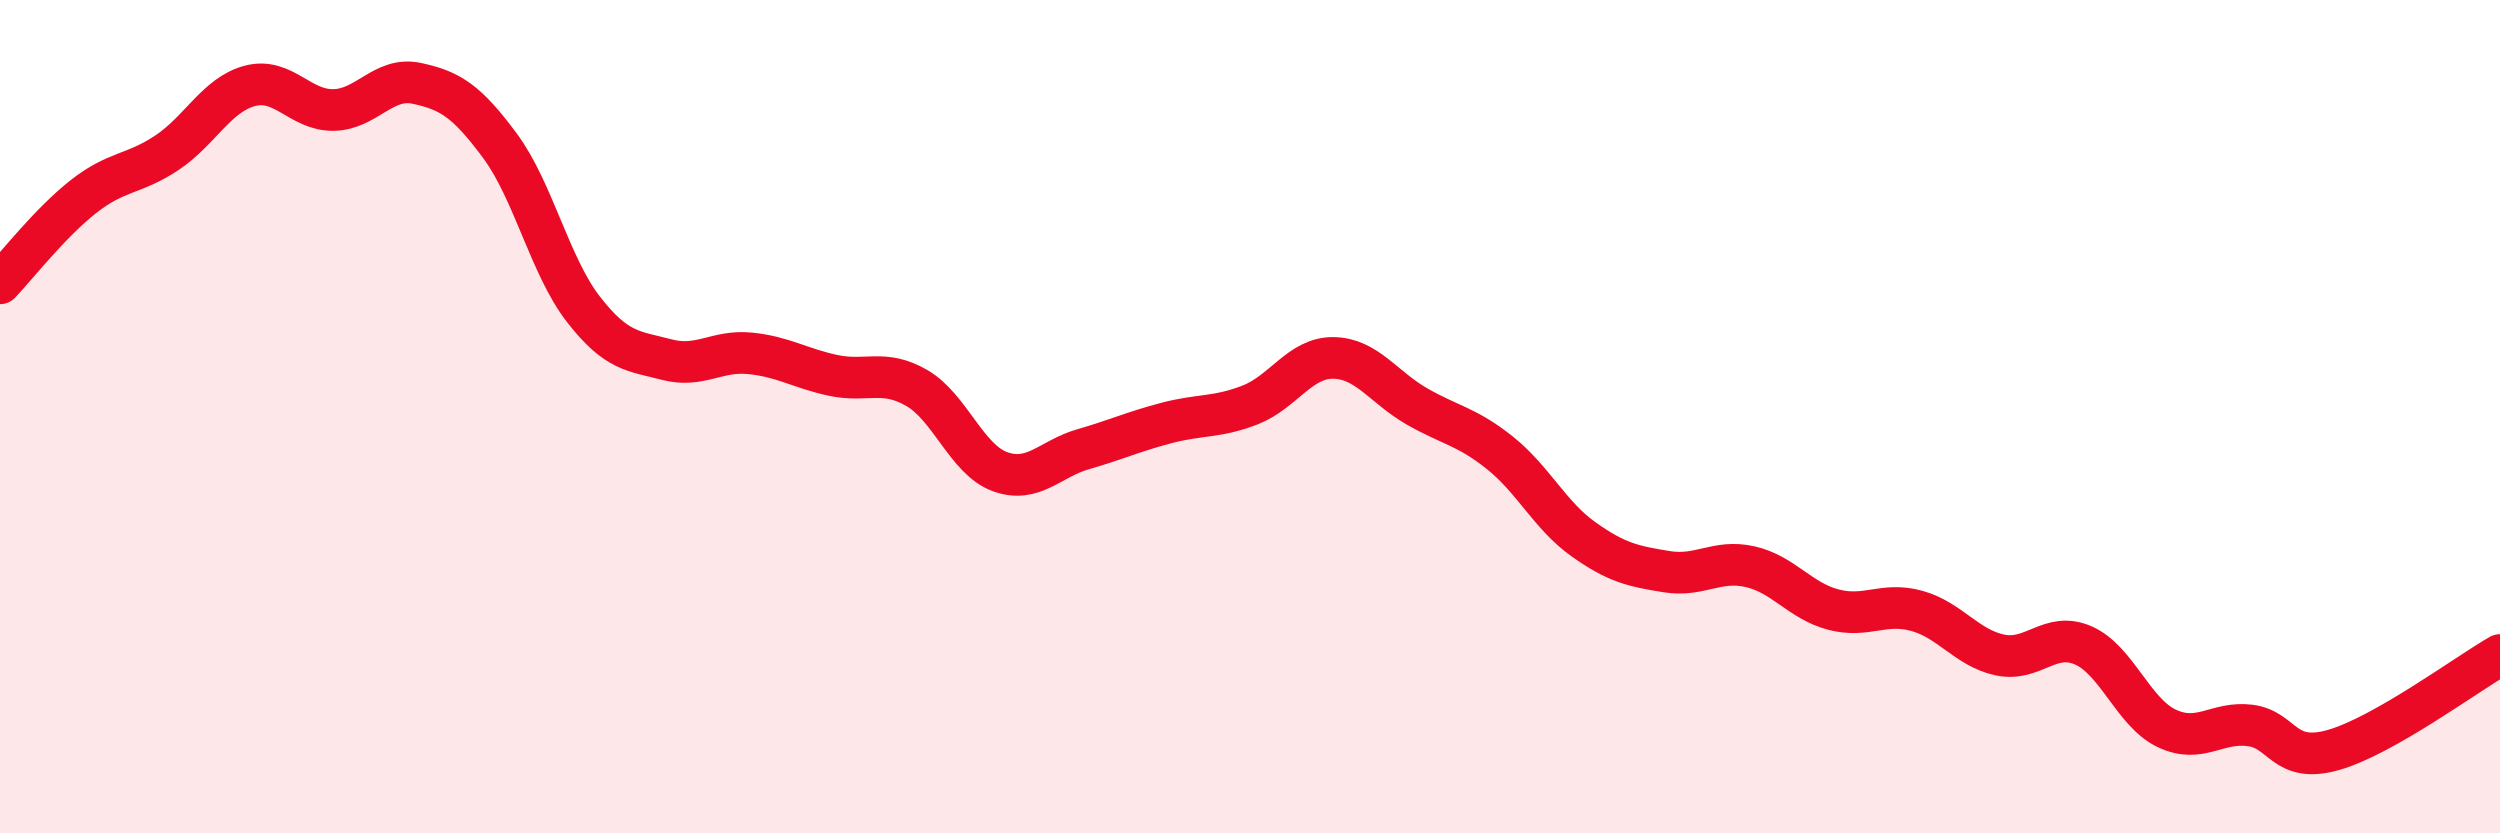
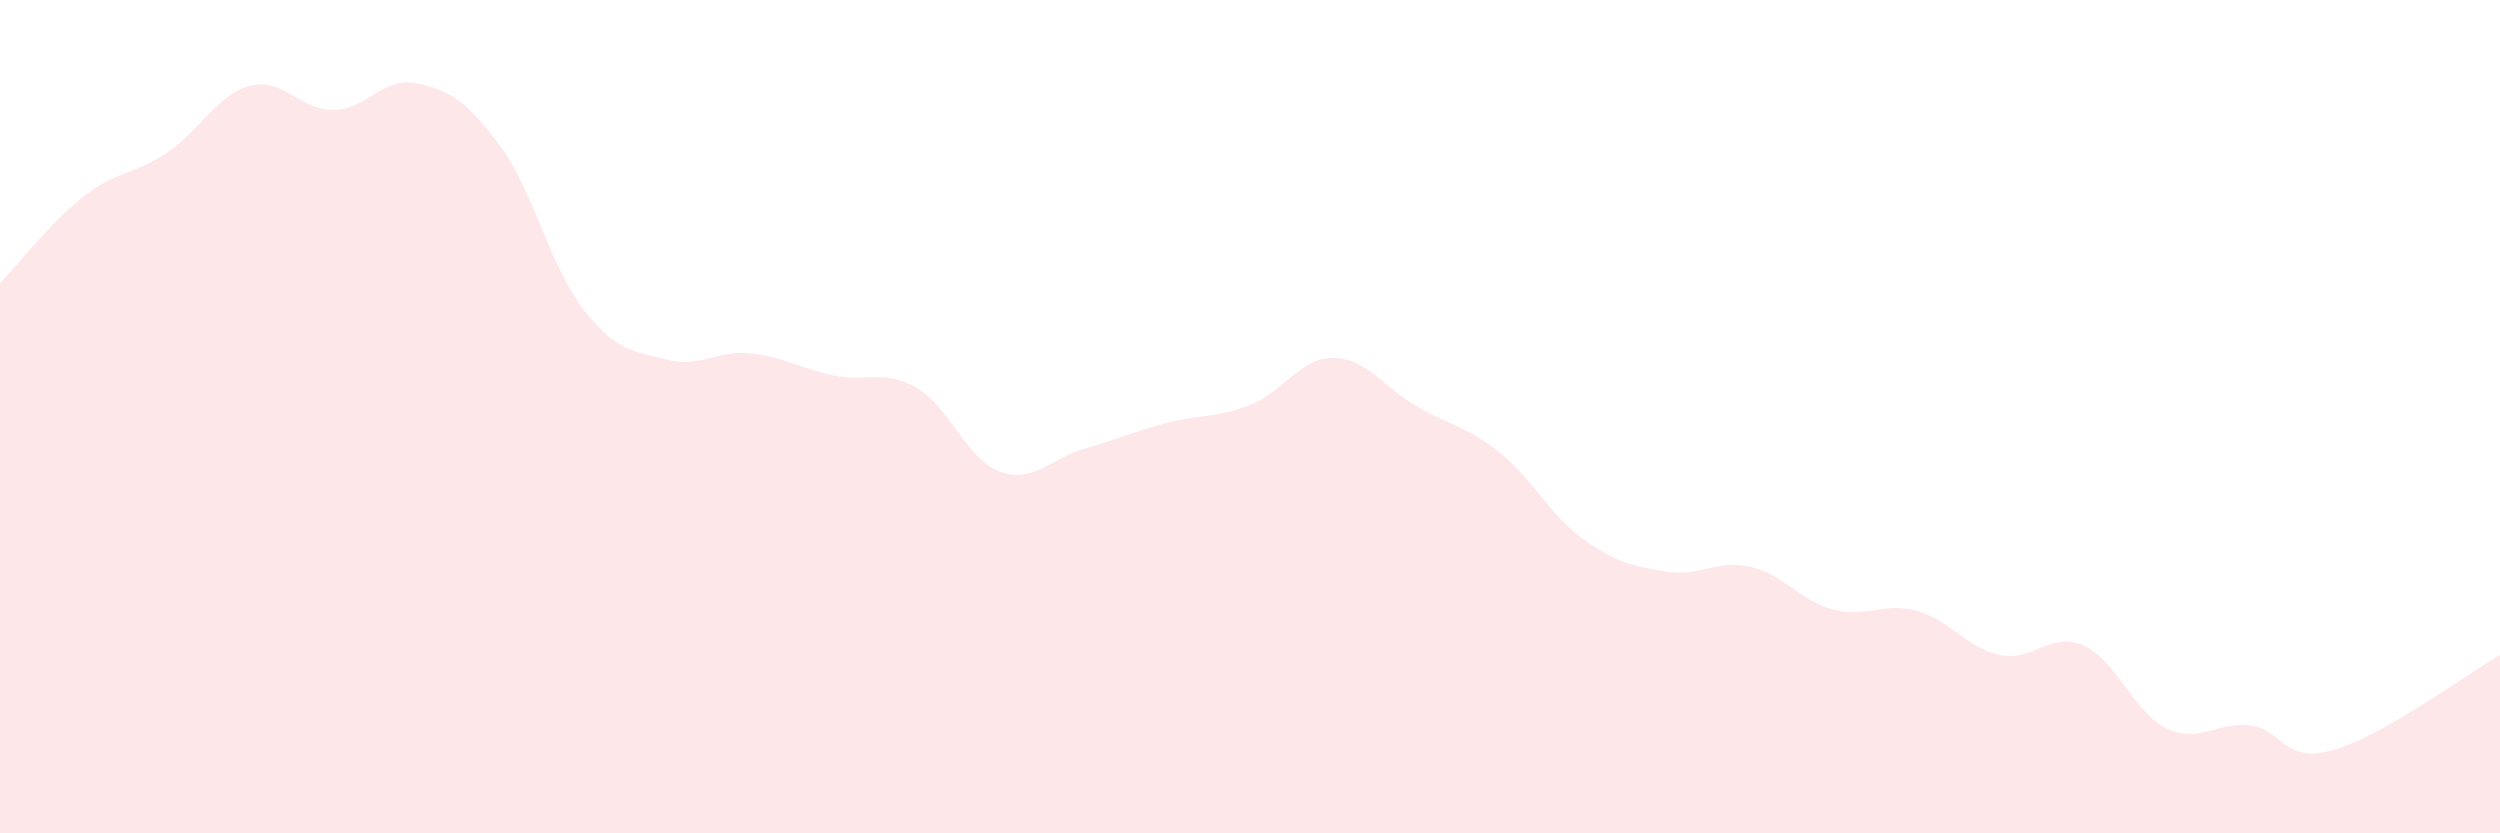
<svg xmlns="http://www.w3.org/2000/svg" width="60" height="20" viewBox="0 0 60 20">
  <path d="M 0,6.8 C 0.4,6.38 1.2,5.35 2,4.72 C 2.8,4.09 3.2,4.2 4,3.67 C 4.8,3.14 5.2,2.27 6,2.06 C 6.8,1.85 7.2,2.65 8,2.64 C 8.8,2.63 9.2,1.83 10,2 C 10.8,2.17 11.2,2.42 12,3.5 C 12.8,4.58 13.2,6.39 14,7.42 C 14.8,8.45 15.2,8.42 16,8.63 C 16.8,8.84 17.2,8.4 18,8.48 C 18.8,8.56 19.2,8.84 20,9.01 C 20.8,9.18 21.2,8.85 22,9.31 C 22.8,9.77 23.2,11.03 24,11.32 C 24.8,11.61 25.2,11.01 26,10.78 C 26.8,10.55 27.2,10.36 28,10.15 C 28.8,9.94 29.2,10.03 30,9.72 C 30.8,9.41 31.2,8.58 32,8.59 C 32.8,8.6 33.2,9.29 34,9.75 C 34.8,10.21 35.2,10.23 36,10.87 C 36.8,11.51 37.2,12.37 38,12.94 C 38.8,13.51 39.2,13.59 40,13.72 C 40.8,13.85 41.2,13.42 42,13.6 C 42.8,13.78 43.2,14.42 44,14.63 C 44.8,14.84 45.2,14.44 46,14.66 C 46.8,14.88 47.2,15.55 48,15.72 C 48.8,15.89 49.2,15.14 50,15.49 C 50.8,15.84 51.2,17.1 52,17.48 C 52.8,17.86 53.2,17.31 54,17.41 C 54.8,17.51 54.8,18.34 56,18 C 57.2,17.66 59.2,16.18 60,15.72L60 20L0 20Z" fill="#EB0A25" opacity="0.1" stroke-linecap="round" stroke-linejoin="round" />
-   <path d="M 0,6.8 C 0.4,6.38 1.2,5.35 2,4.72 C 2.8,4.09 3.2,4.2 4,3.67 C 4.8,3.14 5.2,2.27 6,2.06 C 6.8,1.85 7.2,2.65 8,2.64 C 8.8,2.63 9.2,1.83 10,2 C 10.8,2.17 11.2,2.42 12,3.5 C 12.8,4.58 13.2,6.39 14,7.42 C 14.8,8.45 15.2,8.42 16,8.63 C 16.8,8.84 17.2,8.4 18,8.48 C 18.8,8.56 19.2,8.84 20,9.01 C 20.8,9.18 21.2,8.85 22,9.31 C 22.8,9.77 23.2,11.03 24,11.32 C 24.8,11.61 25.2,11.01 26,10.78 C 26.8,10.55 27.2,10.36 28,10.15 C 28.8,9.94 29.2,10.03 30,9.72 C 30.8,9.41 31.2,8.58 32,8.59 C 32.8,8.6 33.2,9.29 34,9.75 C 34.8,10.21 35.2,10.23 36,10.87 C 36.8,11.51 37.2,12.37 38,12.94 C 38.8,13.51 39.2,13.59 40,13.72 C 40.8,13.85 41.2,13.42 42,13.6 C 42.8,13.78 43.2,14.42 44,14.63 C 44.8,14.84 45.2,14.44 46,14.66 C 46.8,14.88 47.2,15.55 48,15.72 C 48.8,15.89 49.2,15.14 50,15.49 C 50.8,15.84 51.2,17.1 52,17.48 C 52.8,17.86 53.2,17.31 54,17.41 C 54.8,17.51 54.8,18.34 56,18 C 57.2,17.66 59.2,16.18 60,15.72" stroke="#EB0A25" stroke-width="1" fill="none" stroke-linecap="round" stroke-linejoin="round" />
</svg>